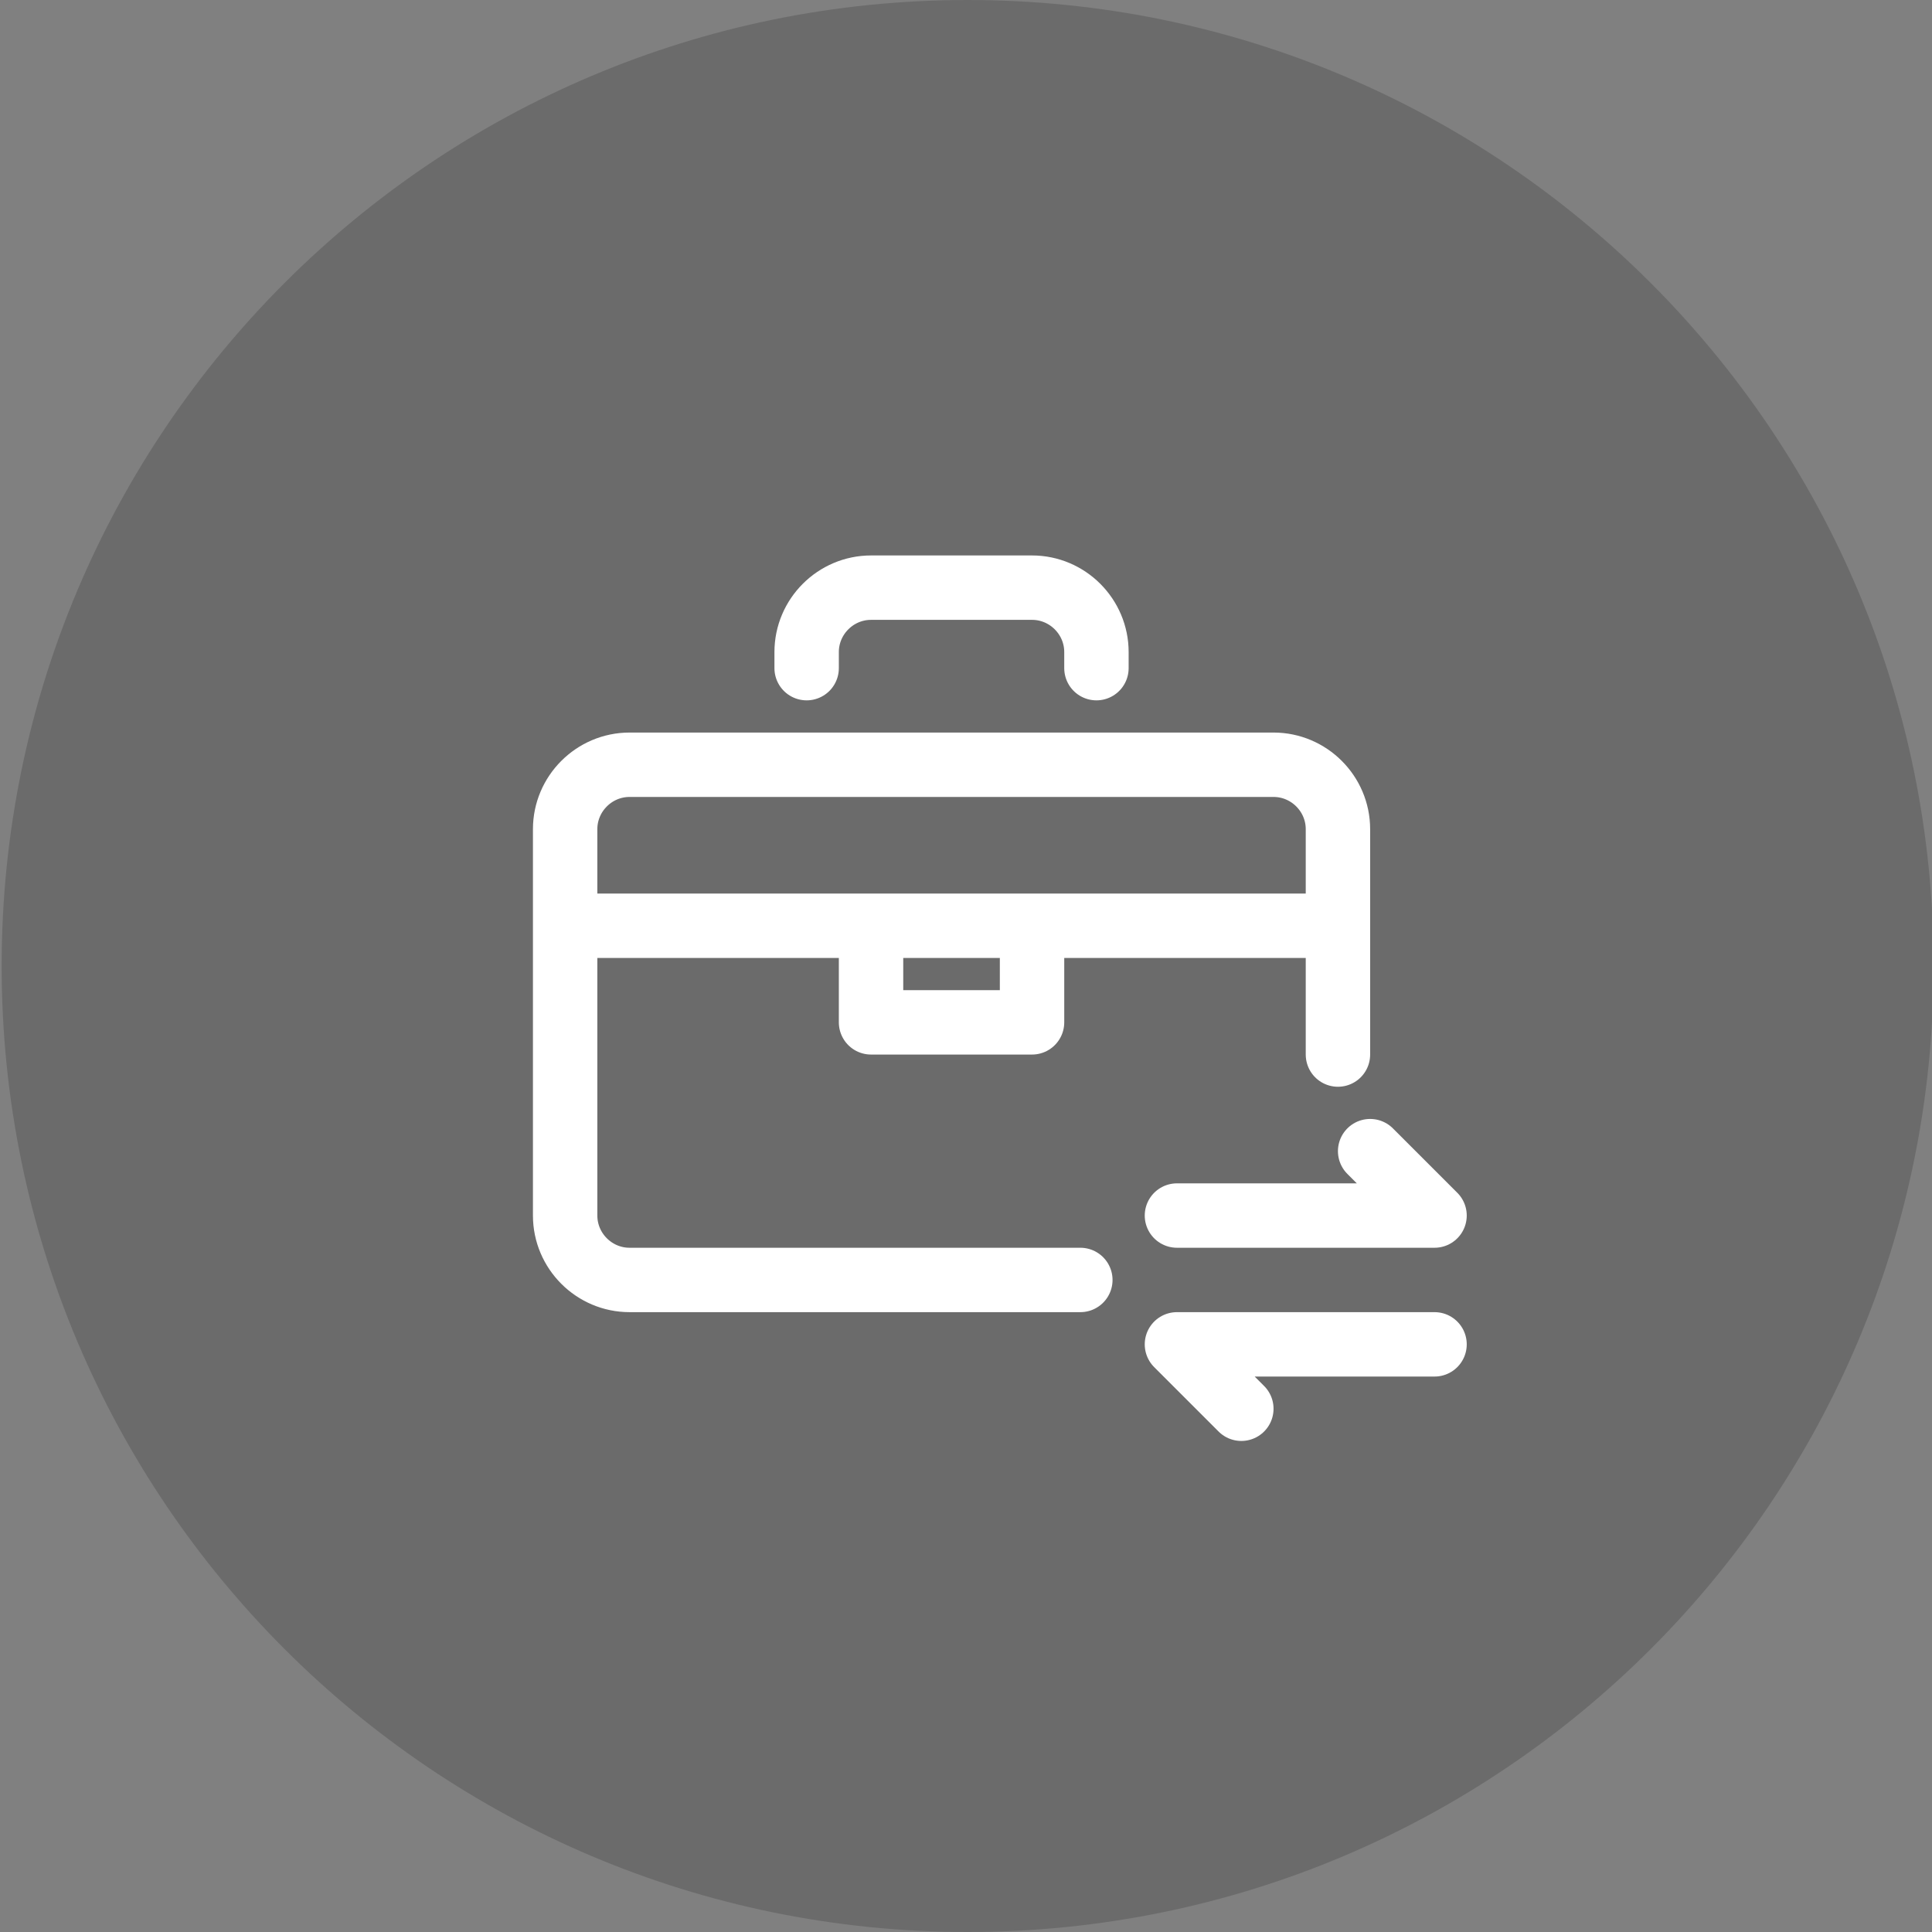
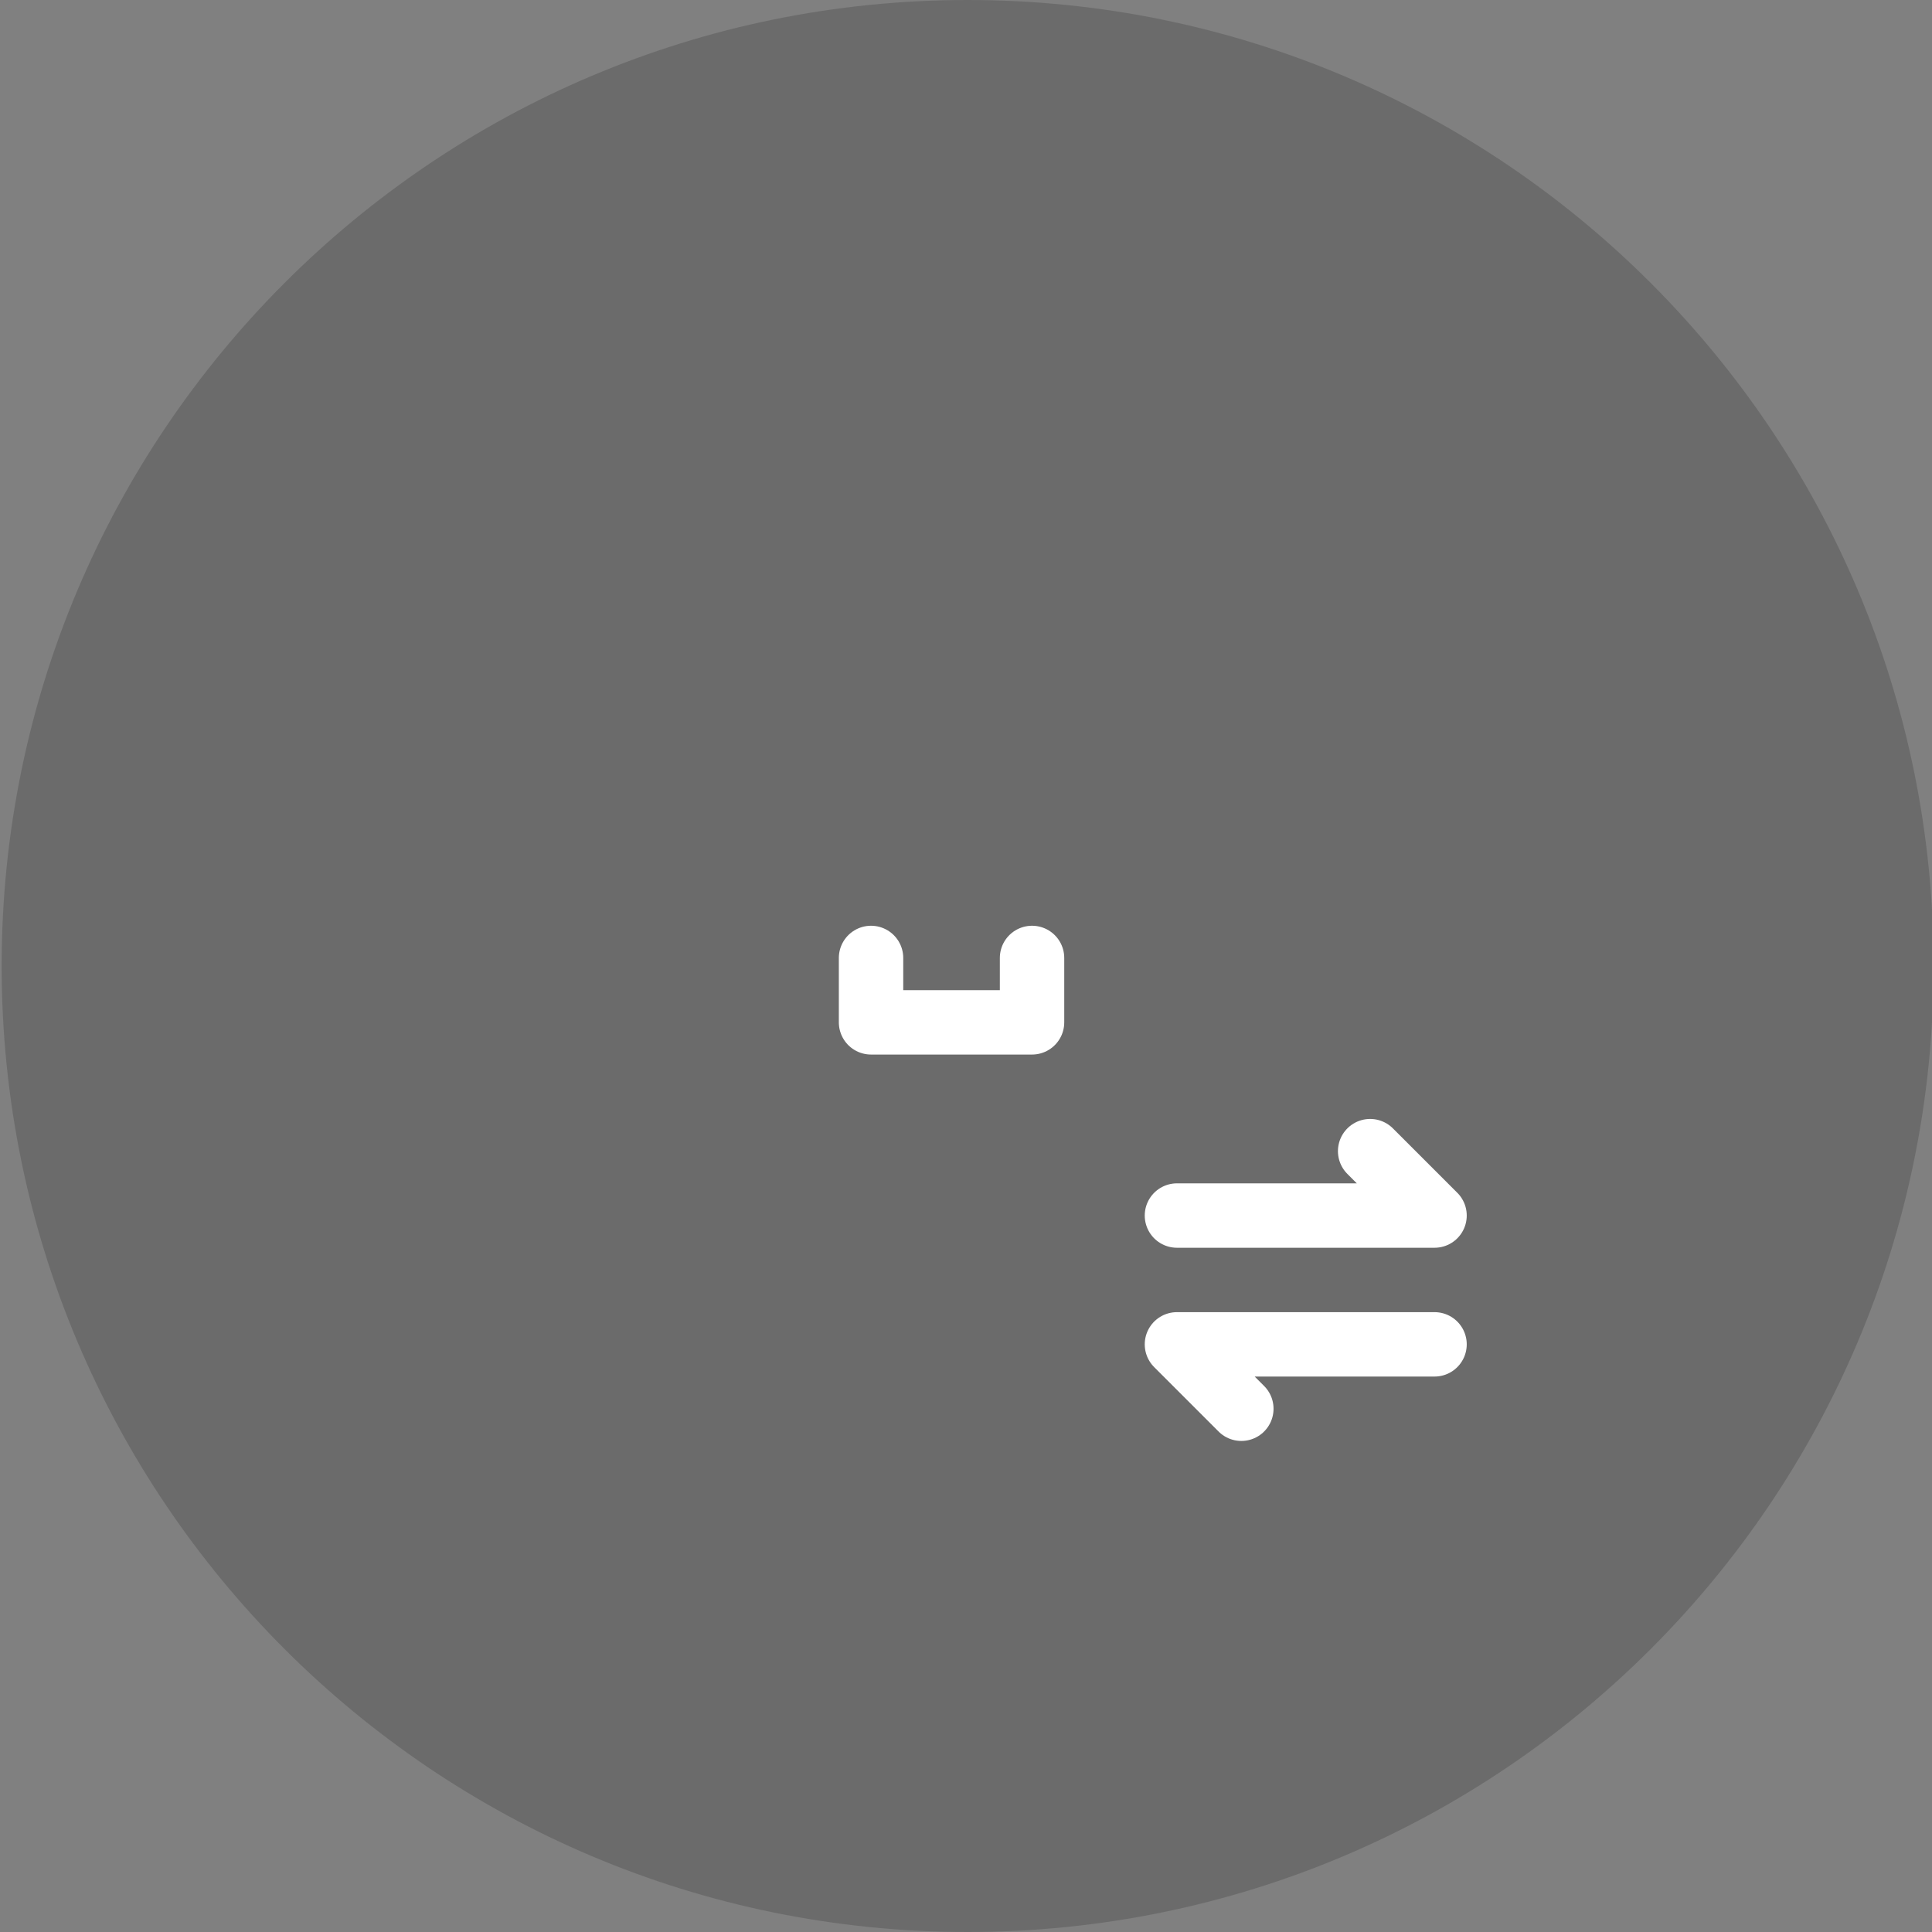
<svg xmlns="http://www.w3.org/2000/svg" width="120" height="120" data-bbox="0.102 0 120 120" data-type="ugc">
  <rect width="100%" height="100%" fill="#808080" stroke="none" />
  <path fill="#1D1D1C" d="M120.102 60c0 33.137-26.863 60-60 60s-60-26.863-60-60 26.863-60 60-60 60 26.863 60 60z" opacity=".2" />
-   <path fill="none" stroke="#FFF" stroke-linecap="round" stroke-linejoin="round" stroke-miterlimit="10" stroke-width="4" d="M67.102 79.5h-28c-2.2 0-4-1.8-4-4v-24c0-2.199 1.8-4 4-4h40c2.201 0 4 1.801 4 4v14m-48-8h48m-33-16v-1c0-2.199 1.8-4 4-4h10c2.201 0 4 1.801 4 4v1" />
  <path fill="none" stroke="#FFF" stroke-linecap="round" stroke-linejoin="round" stroke-miterlimit="10" stroke-width="4" d="M64.102 59.5v4h-10v-4m31 12 4 4h-16m4 12-4-4h16" />
</svg>